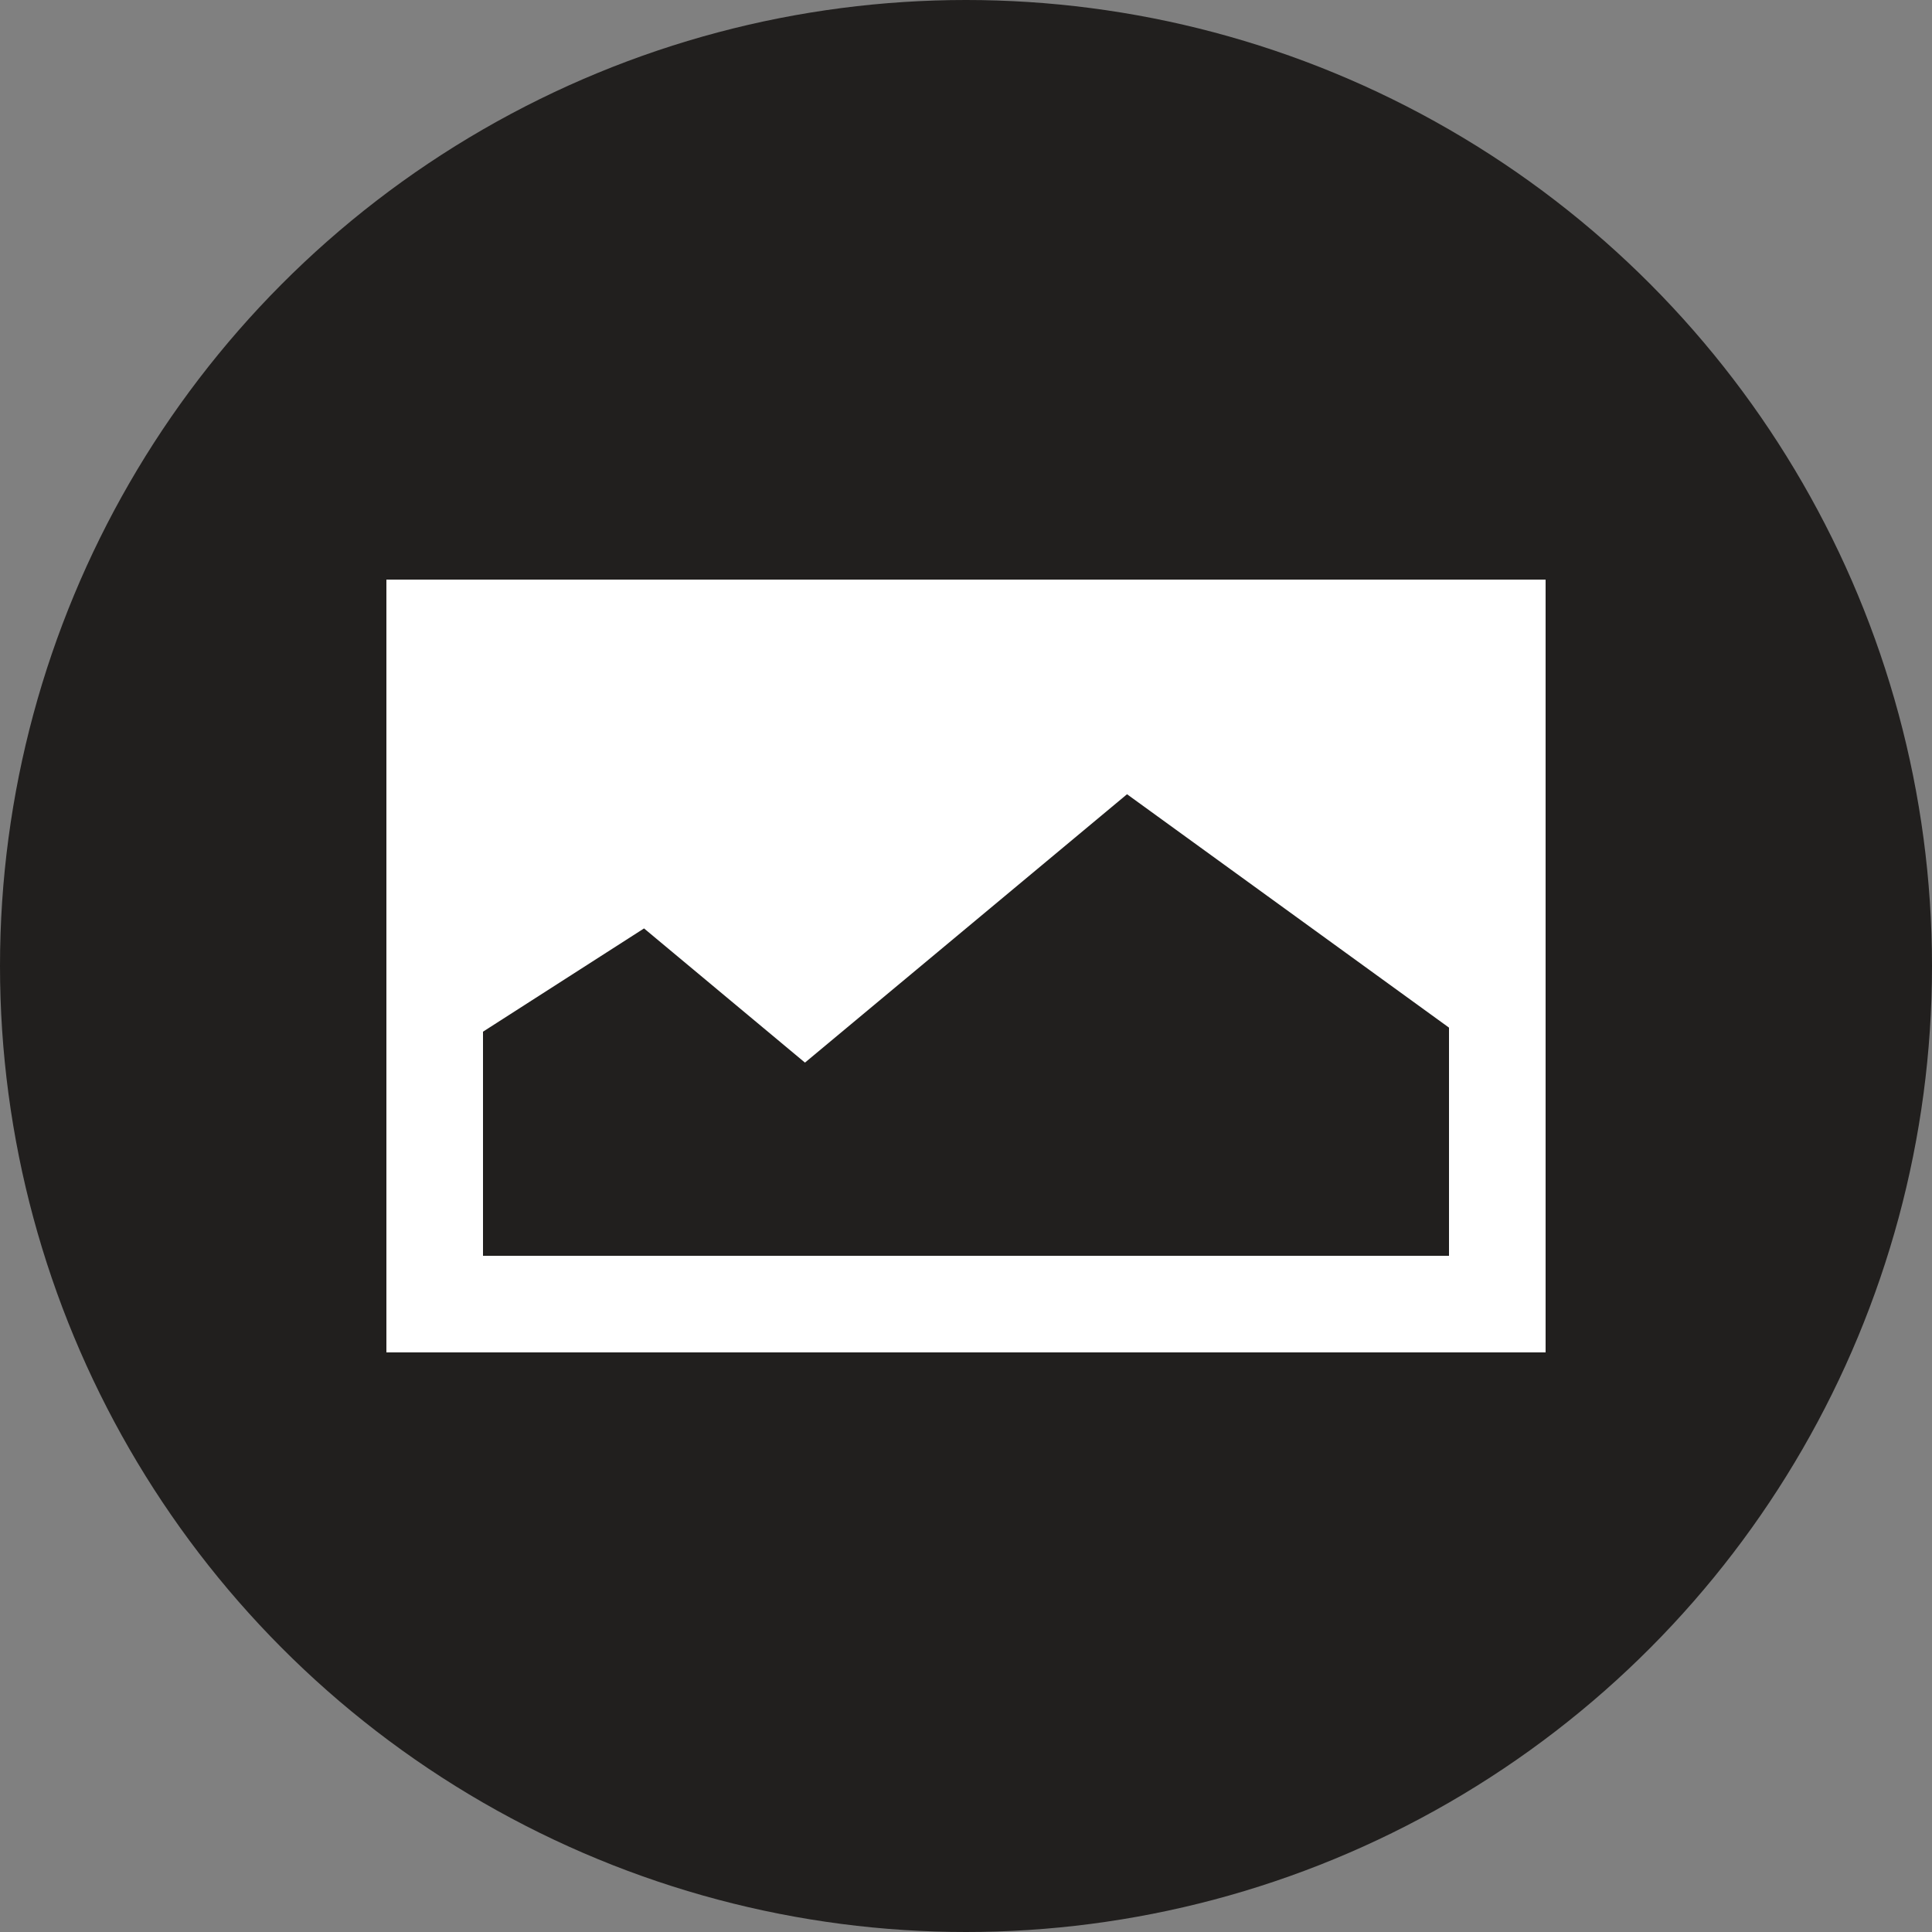
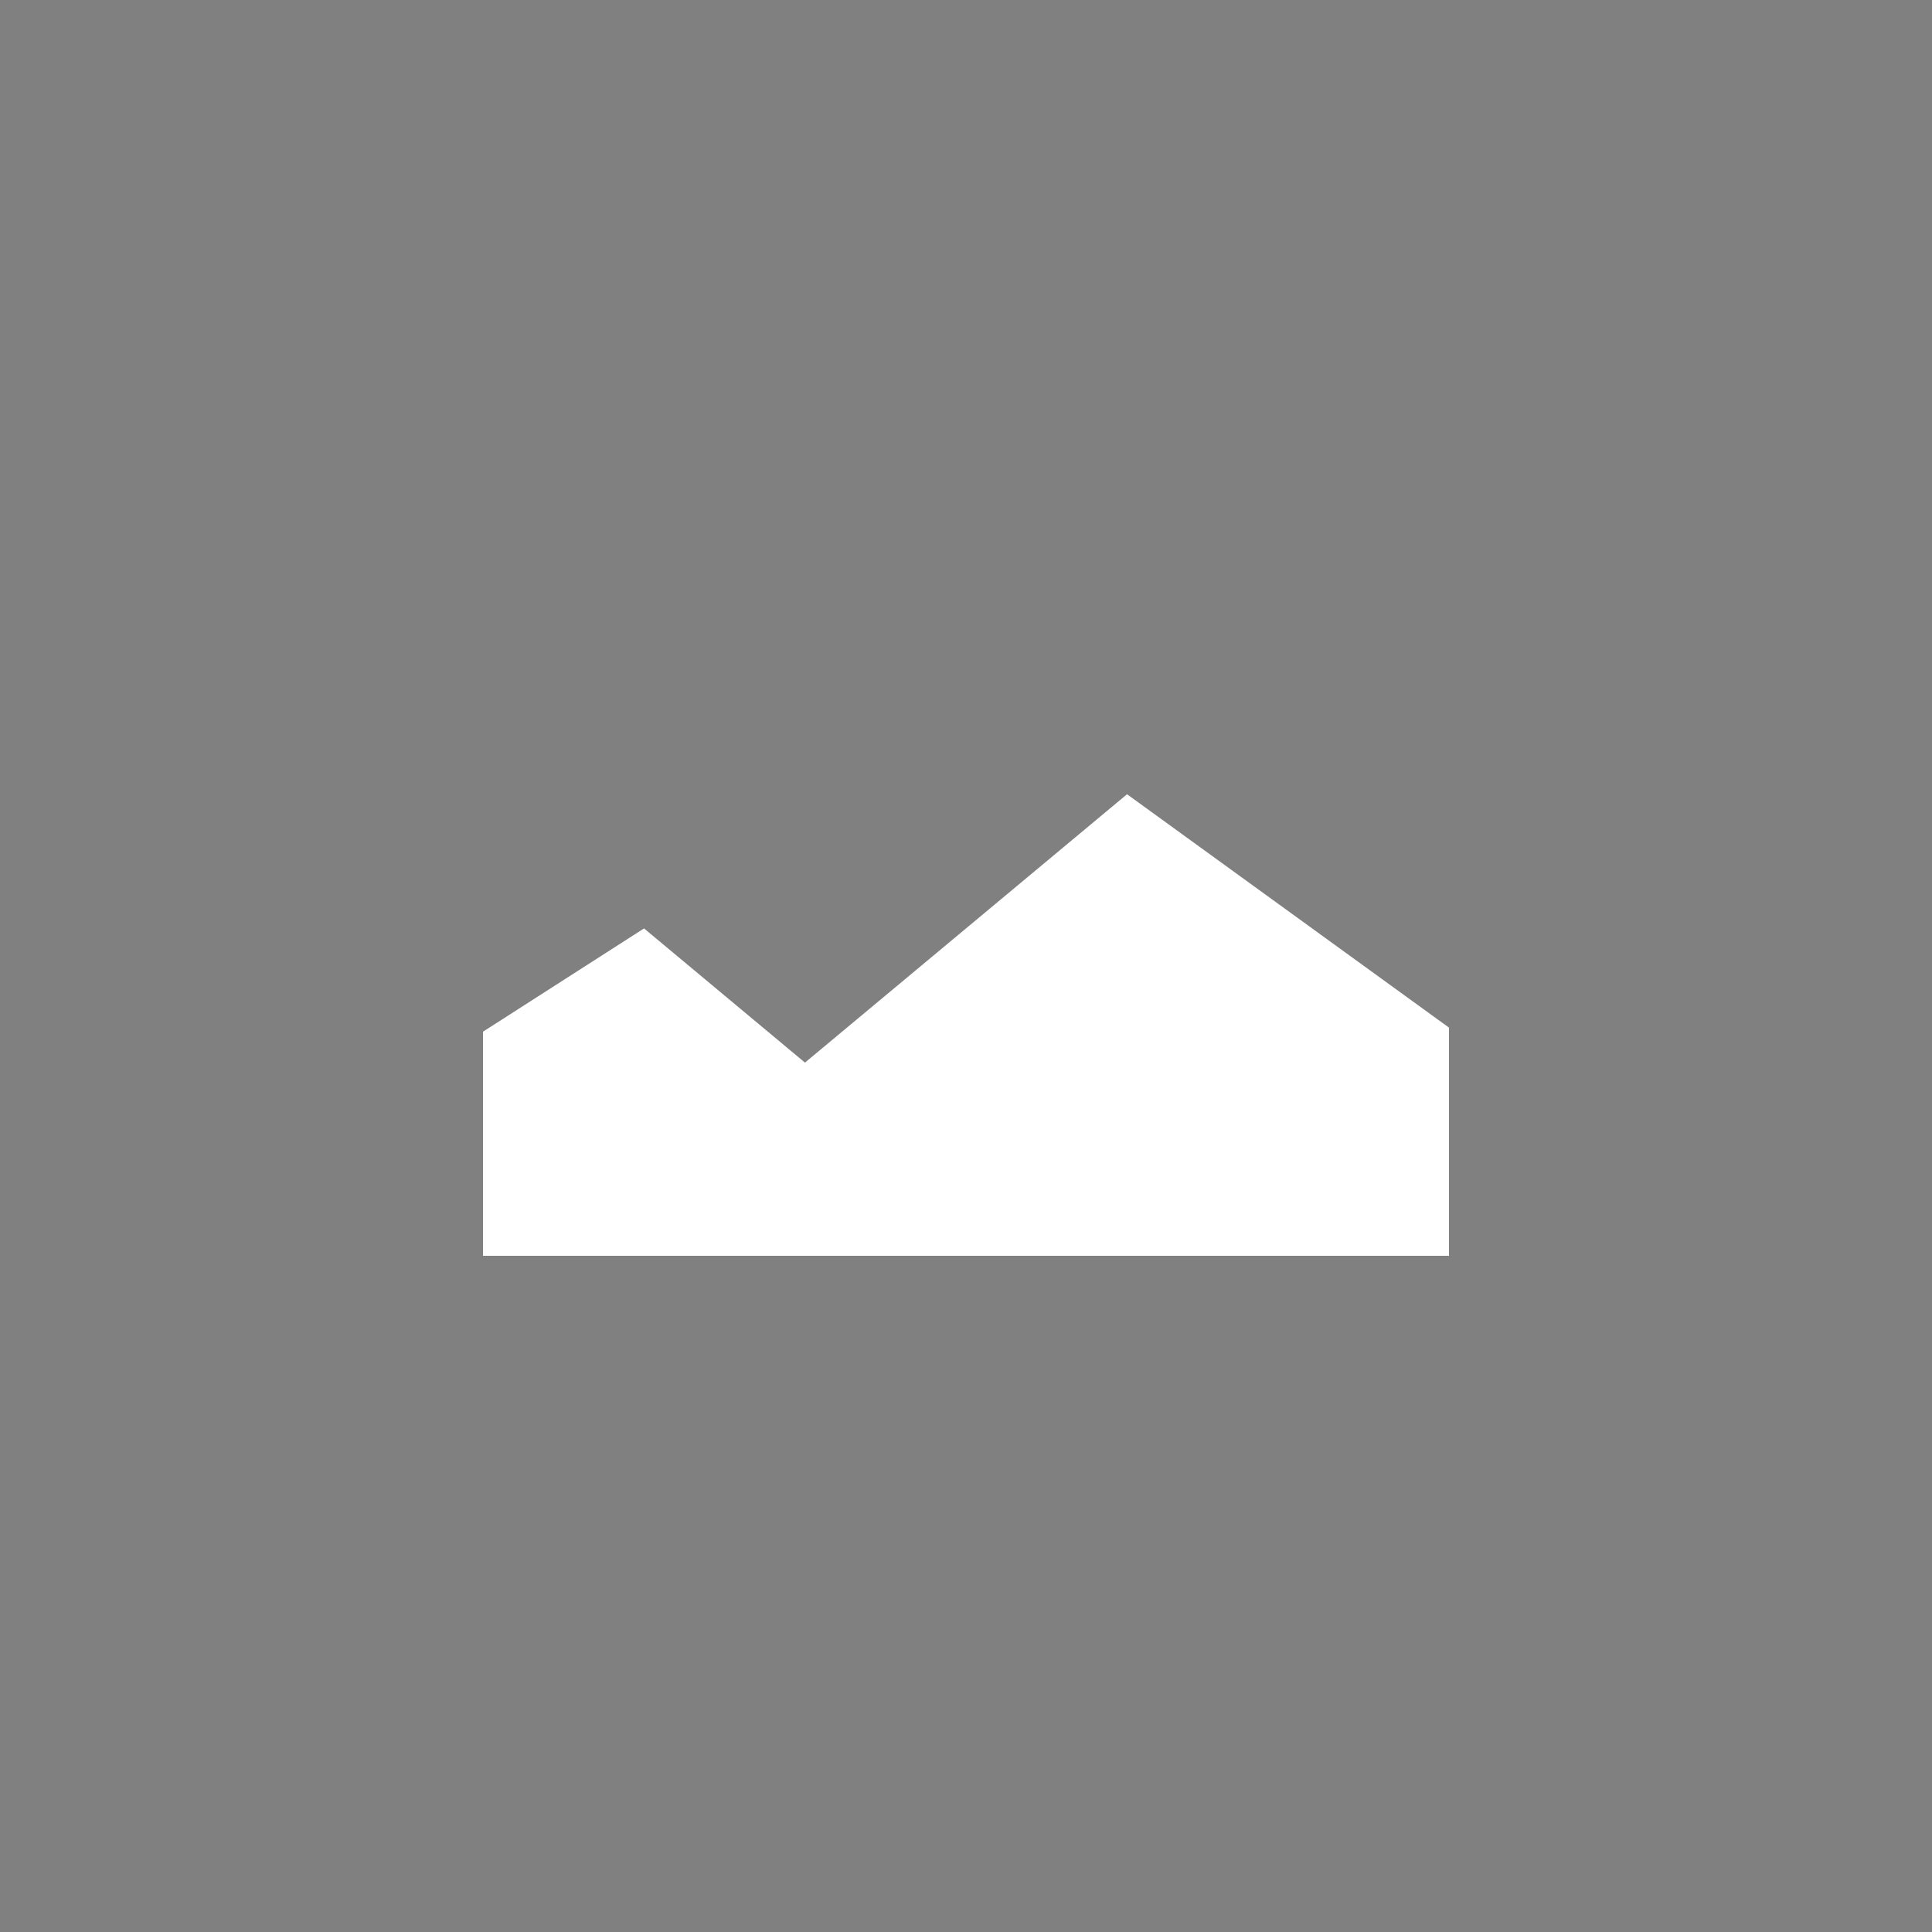
<svg xmlns="http://www.w3.org/2000/svg" width="20" height="20" viewBox="0 0 20 20" fill="none">
  <rect x="0" y="0" width="20" height="20" fill="#808080" stroke="none" />
-   <circle cx="10" cy="10" r="10" fill="#211F1E" />
-   <path fill-rule="evenodd" clip-rule="evenodd" d="M4 6H16V14H4V6ZM5 10.68V13H15V10.638L11.667 8.222L8.333 11L6.667 9.611L5 10.68Z" fill="white" />
+   <path fill-rule="evenodd" clip-rule="evenodd" d="M4 6V14H4V6ZM5 10.68V13H15V10.638L11.667 8.222L8.333 11L6.667 9.611L5 10.68Z" fill="white" />
</svg>